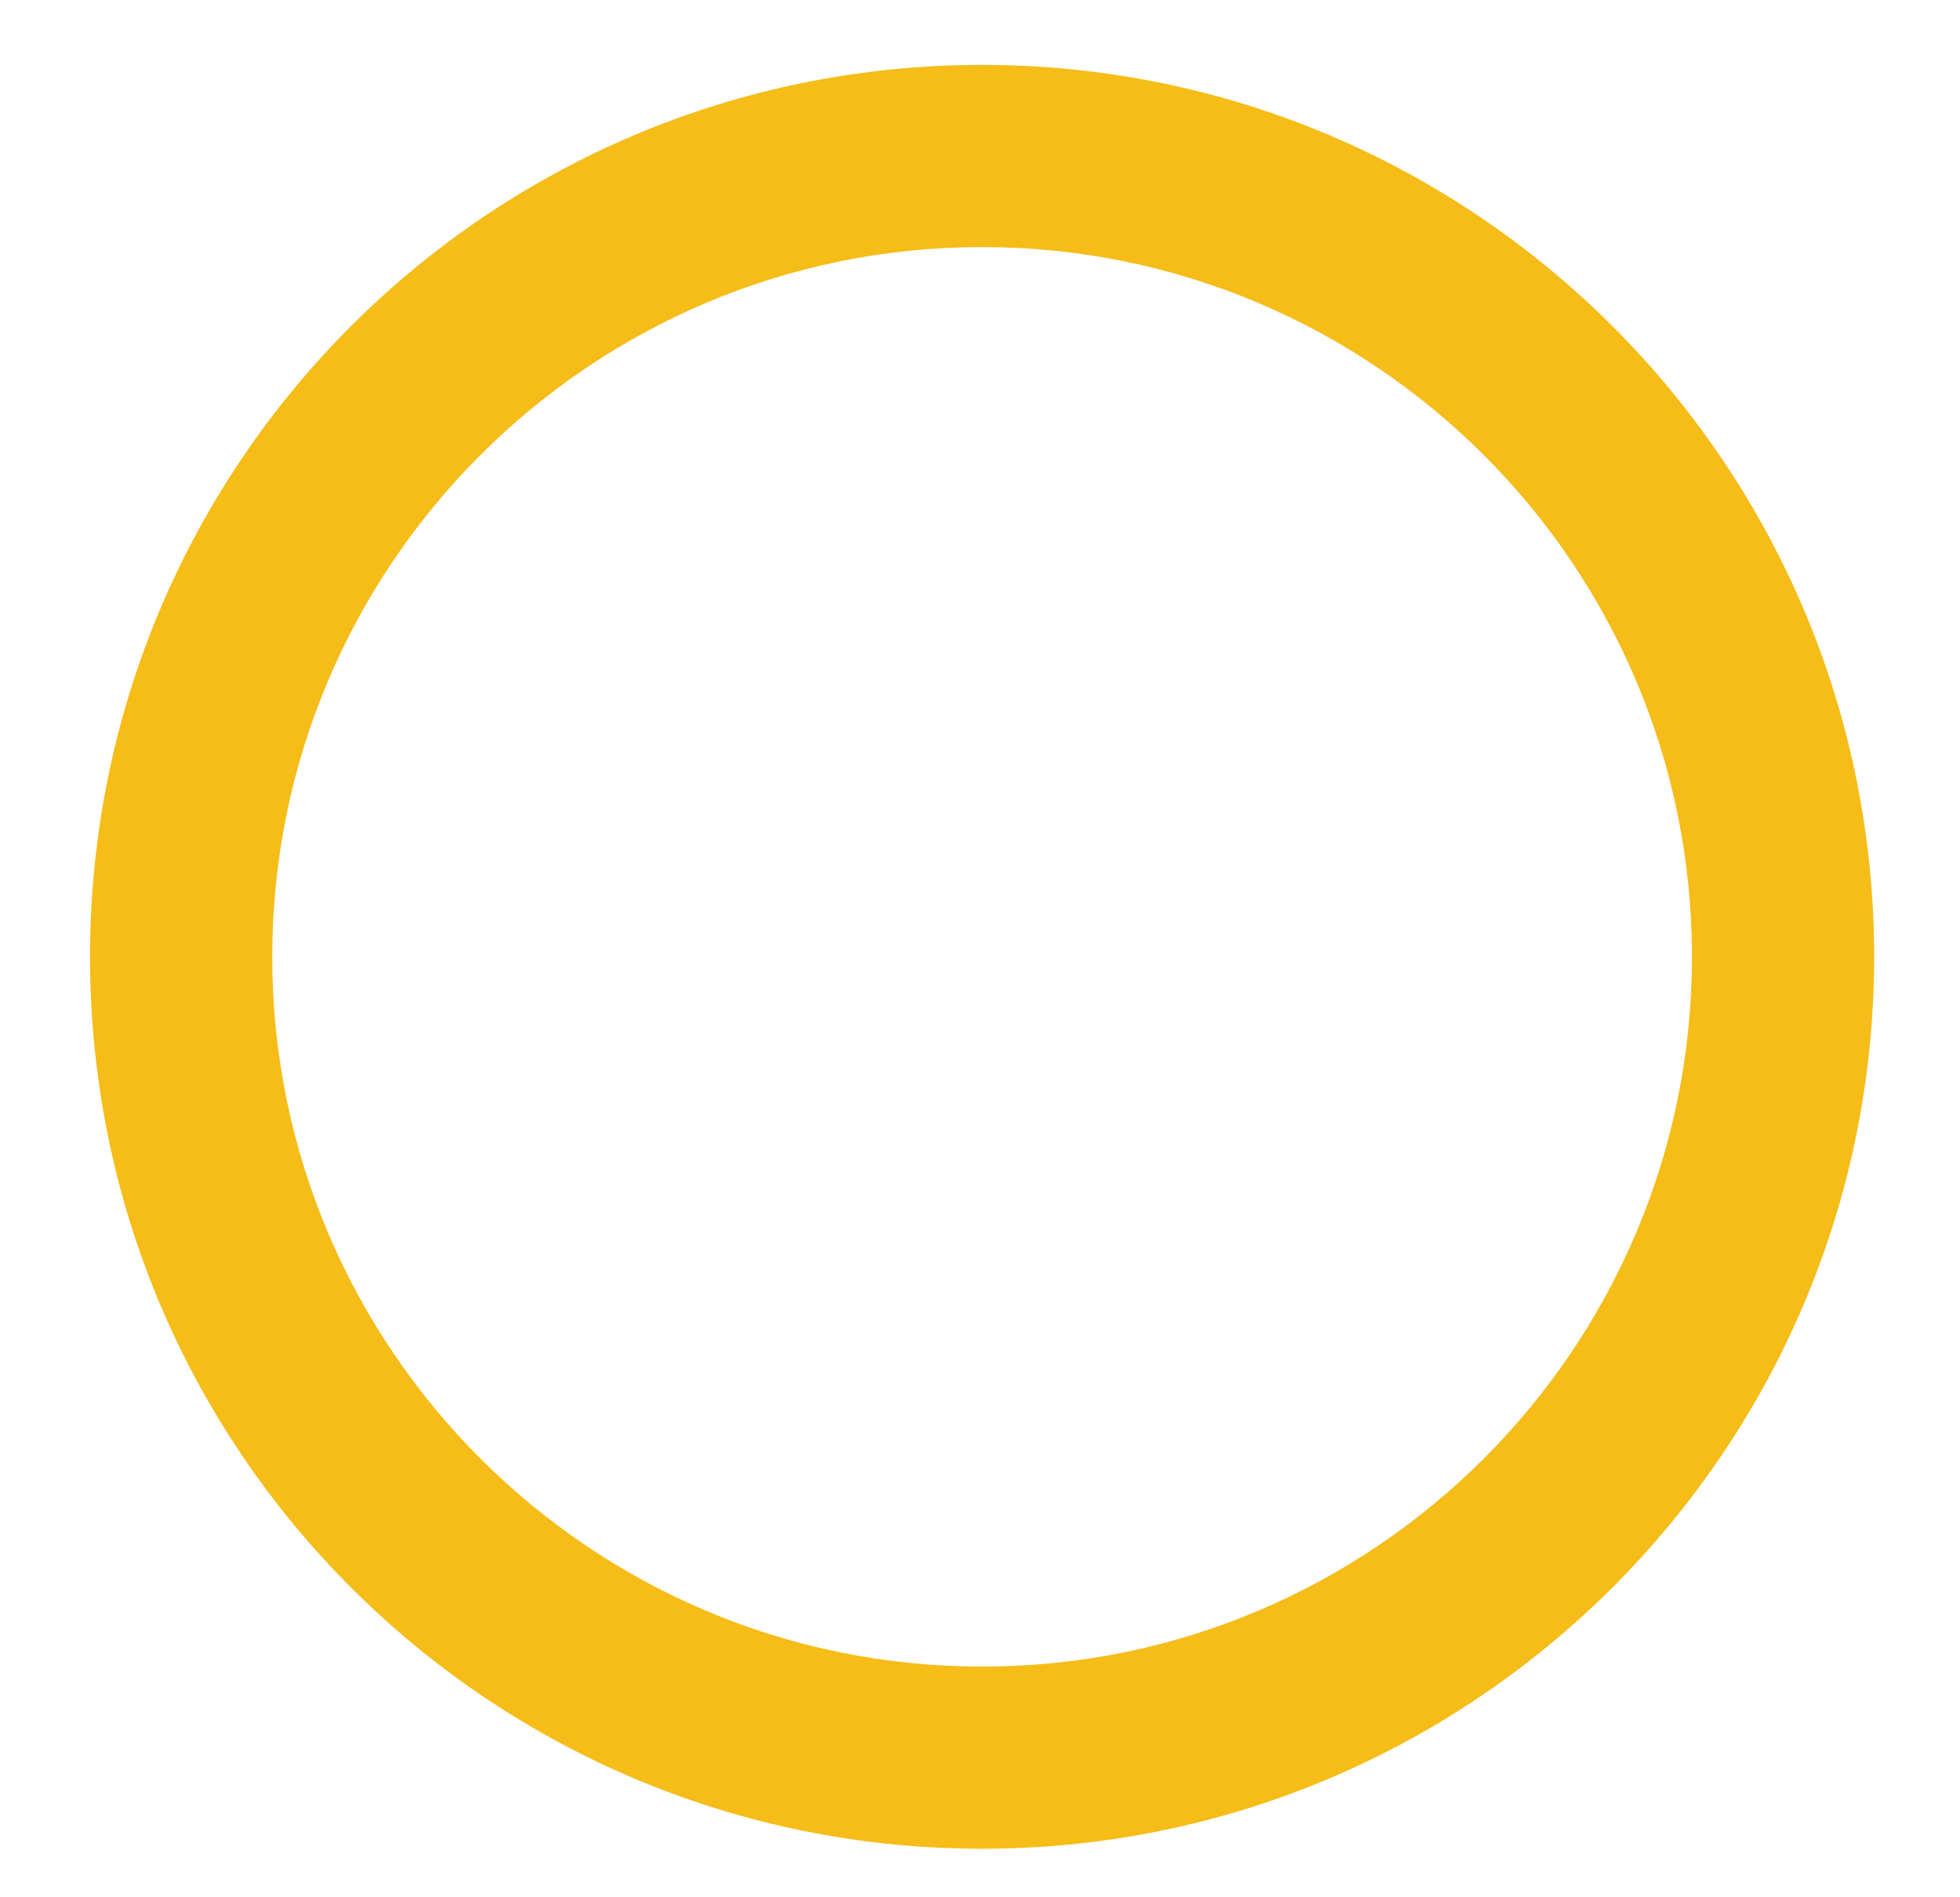
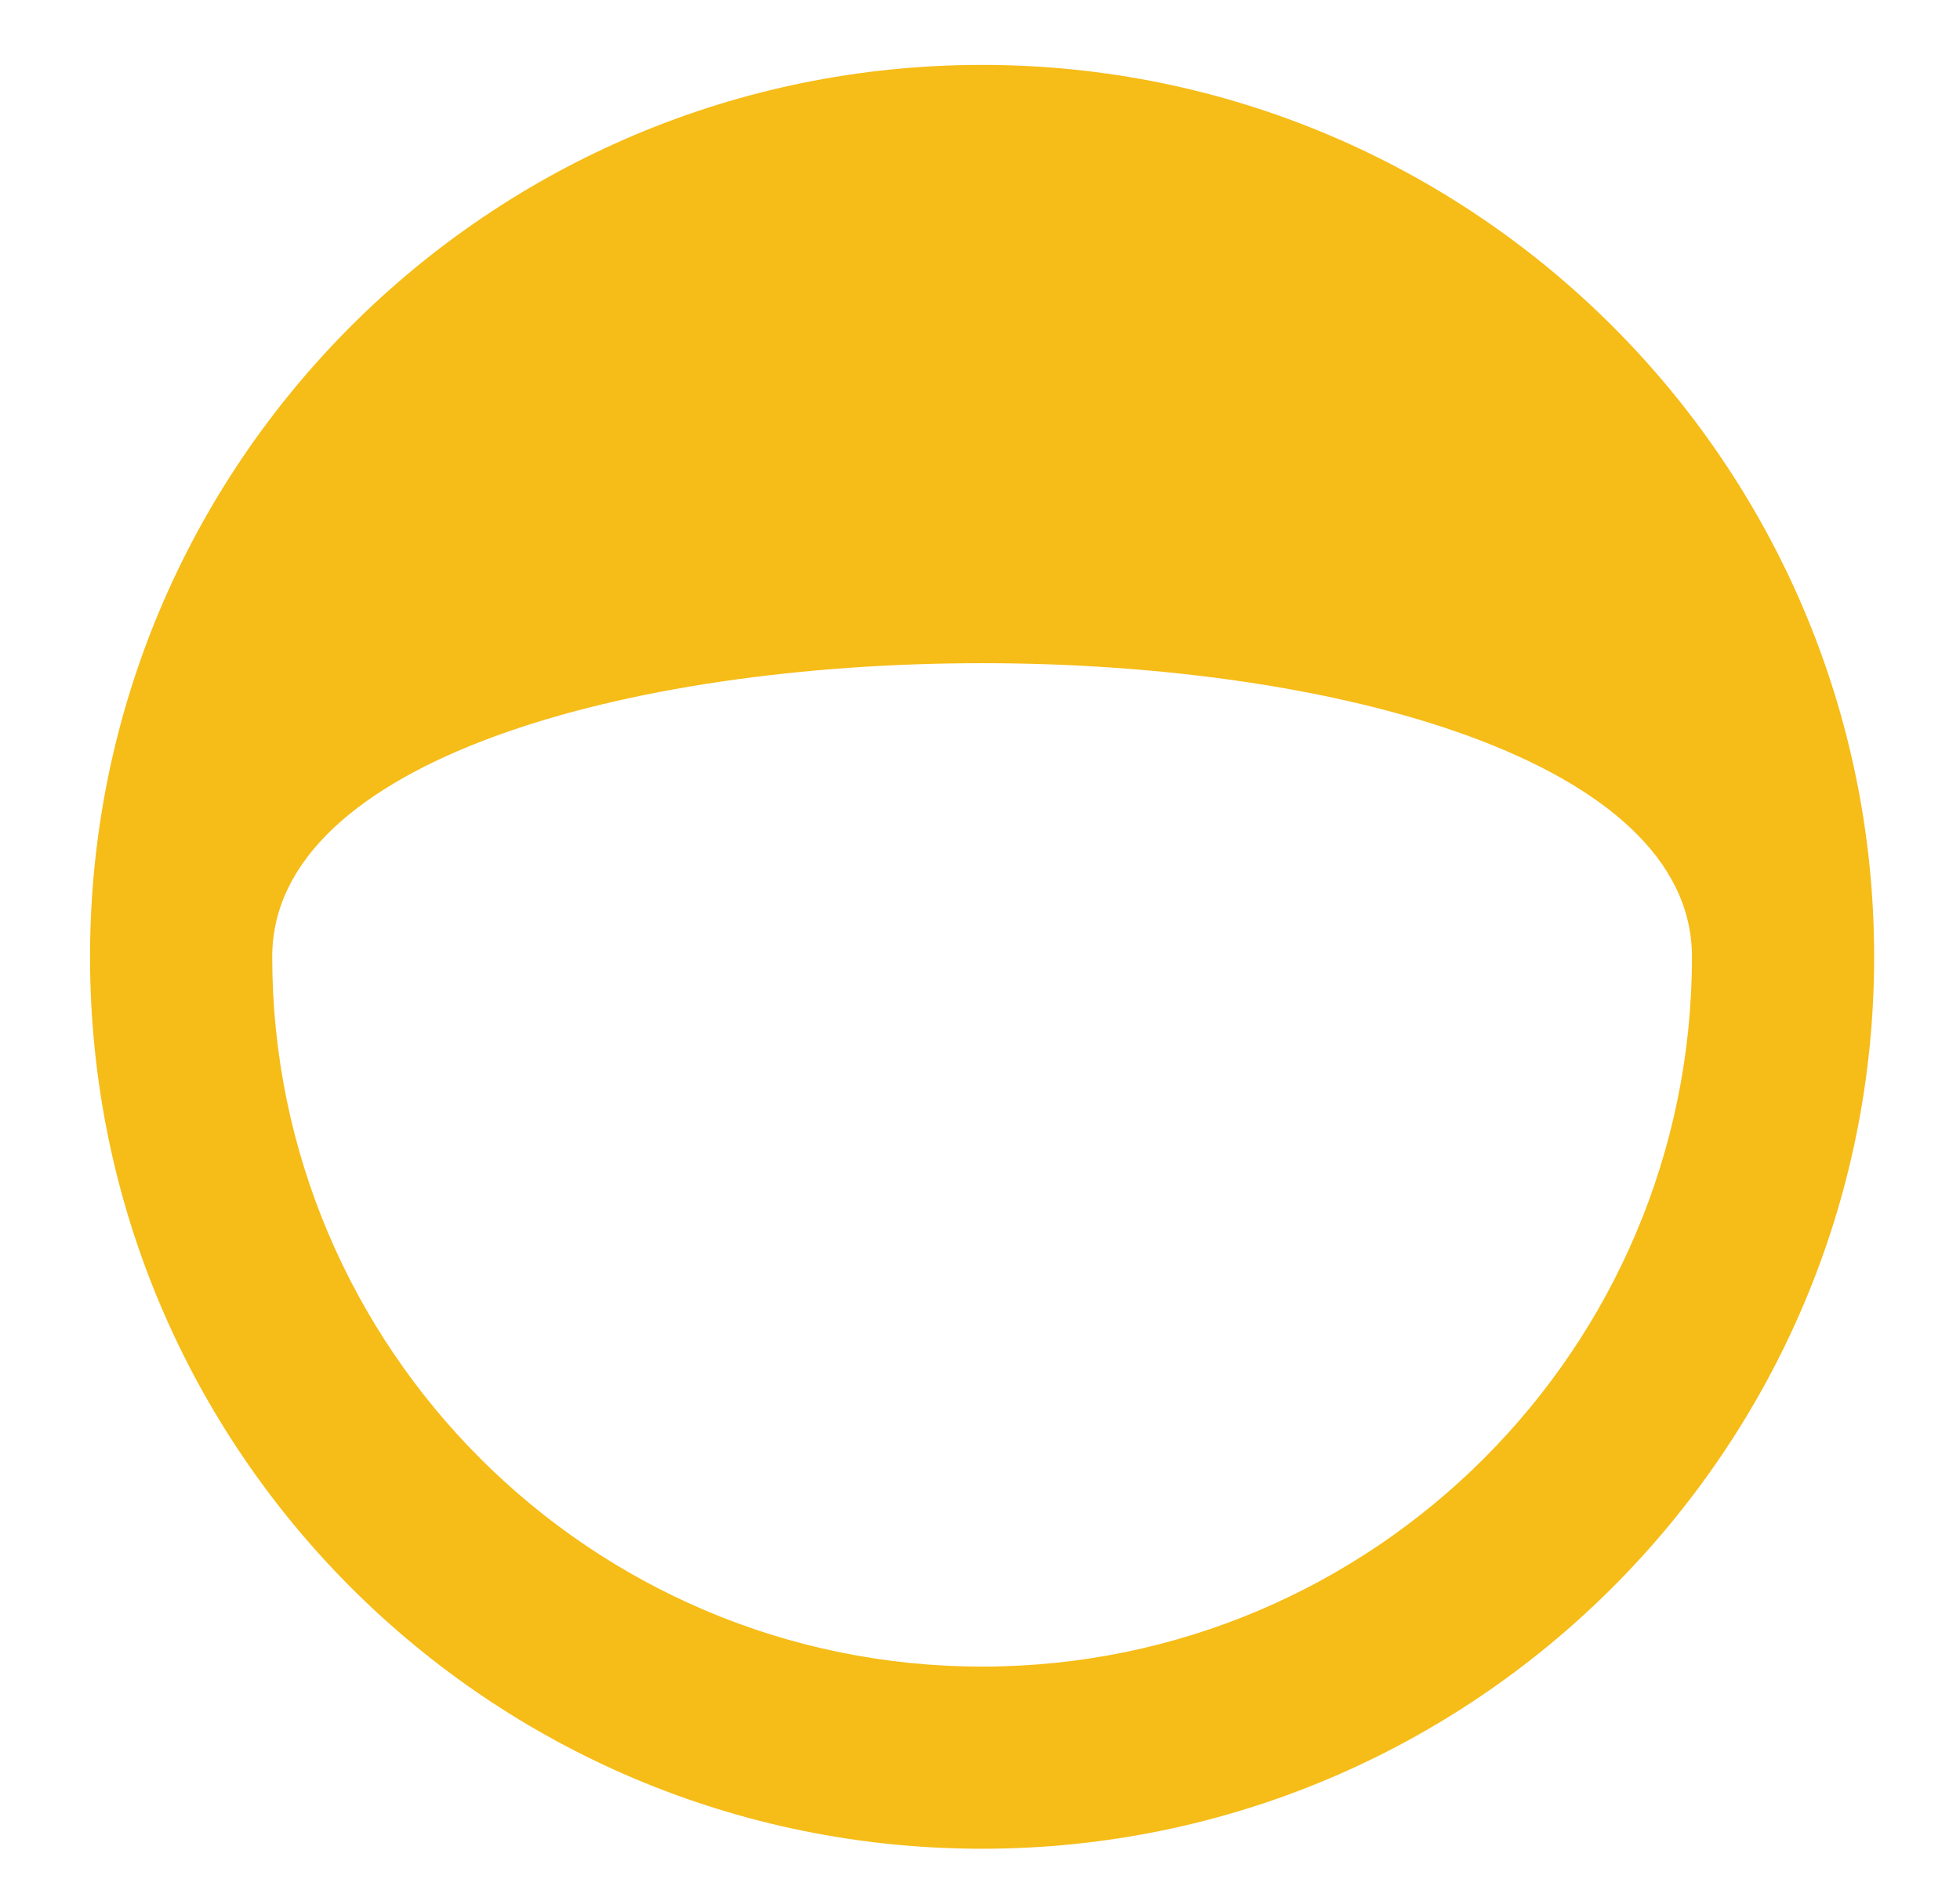
<svg xmlns="http://www.w3.org/2000/svg" version="1.1" id="Layer_1" x="0px" y="0px" viewBox="0 0 93.6 90.6" style="enable-background:new 0 0 93.6 90.6;" xml:space="preserve">
  <style type="text/css">
	.st0{fill:#F6BC17;}
</style>
-   <path class="st0" d="M46.9,3.1C23.4,3.1,4.3,22.1,4.3,45.7s19.1,42.6,42.6,42.6s42.6-19.1,42.6-42.6S70.4,3.1,46.9,3.1z M46.9,79.6  C28.2,79.6,13,64.4,13,45.7s15.2-33.9,33.9-33.9S80.8,27,80.8,45.7S65.6,79.6,46.9,79.6z" />
+   <path class="st0" d="M46.9,3.1C23.4,3.1,4.3,22.1,4.3,45.7s19.1,42.6,42.6,42.6s42.6-19.1,42.6-42.6S70.4,3.1,46.9,3.1z M46.9,79.6  C28.2,79.6,13,64.4,13,45.7S80.8,27,80.8,45.7S65.6,79.6,46.9,79.6z" />
</svg>